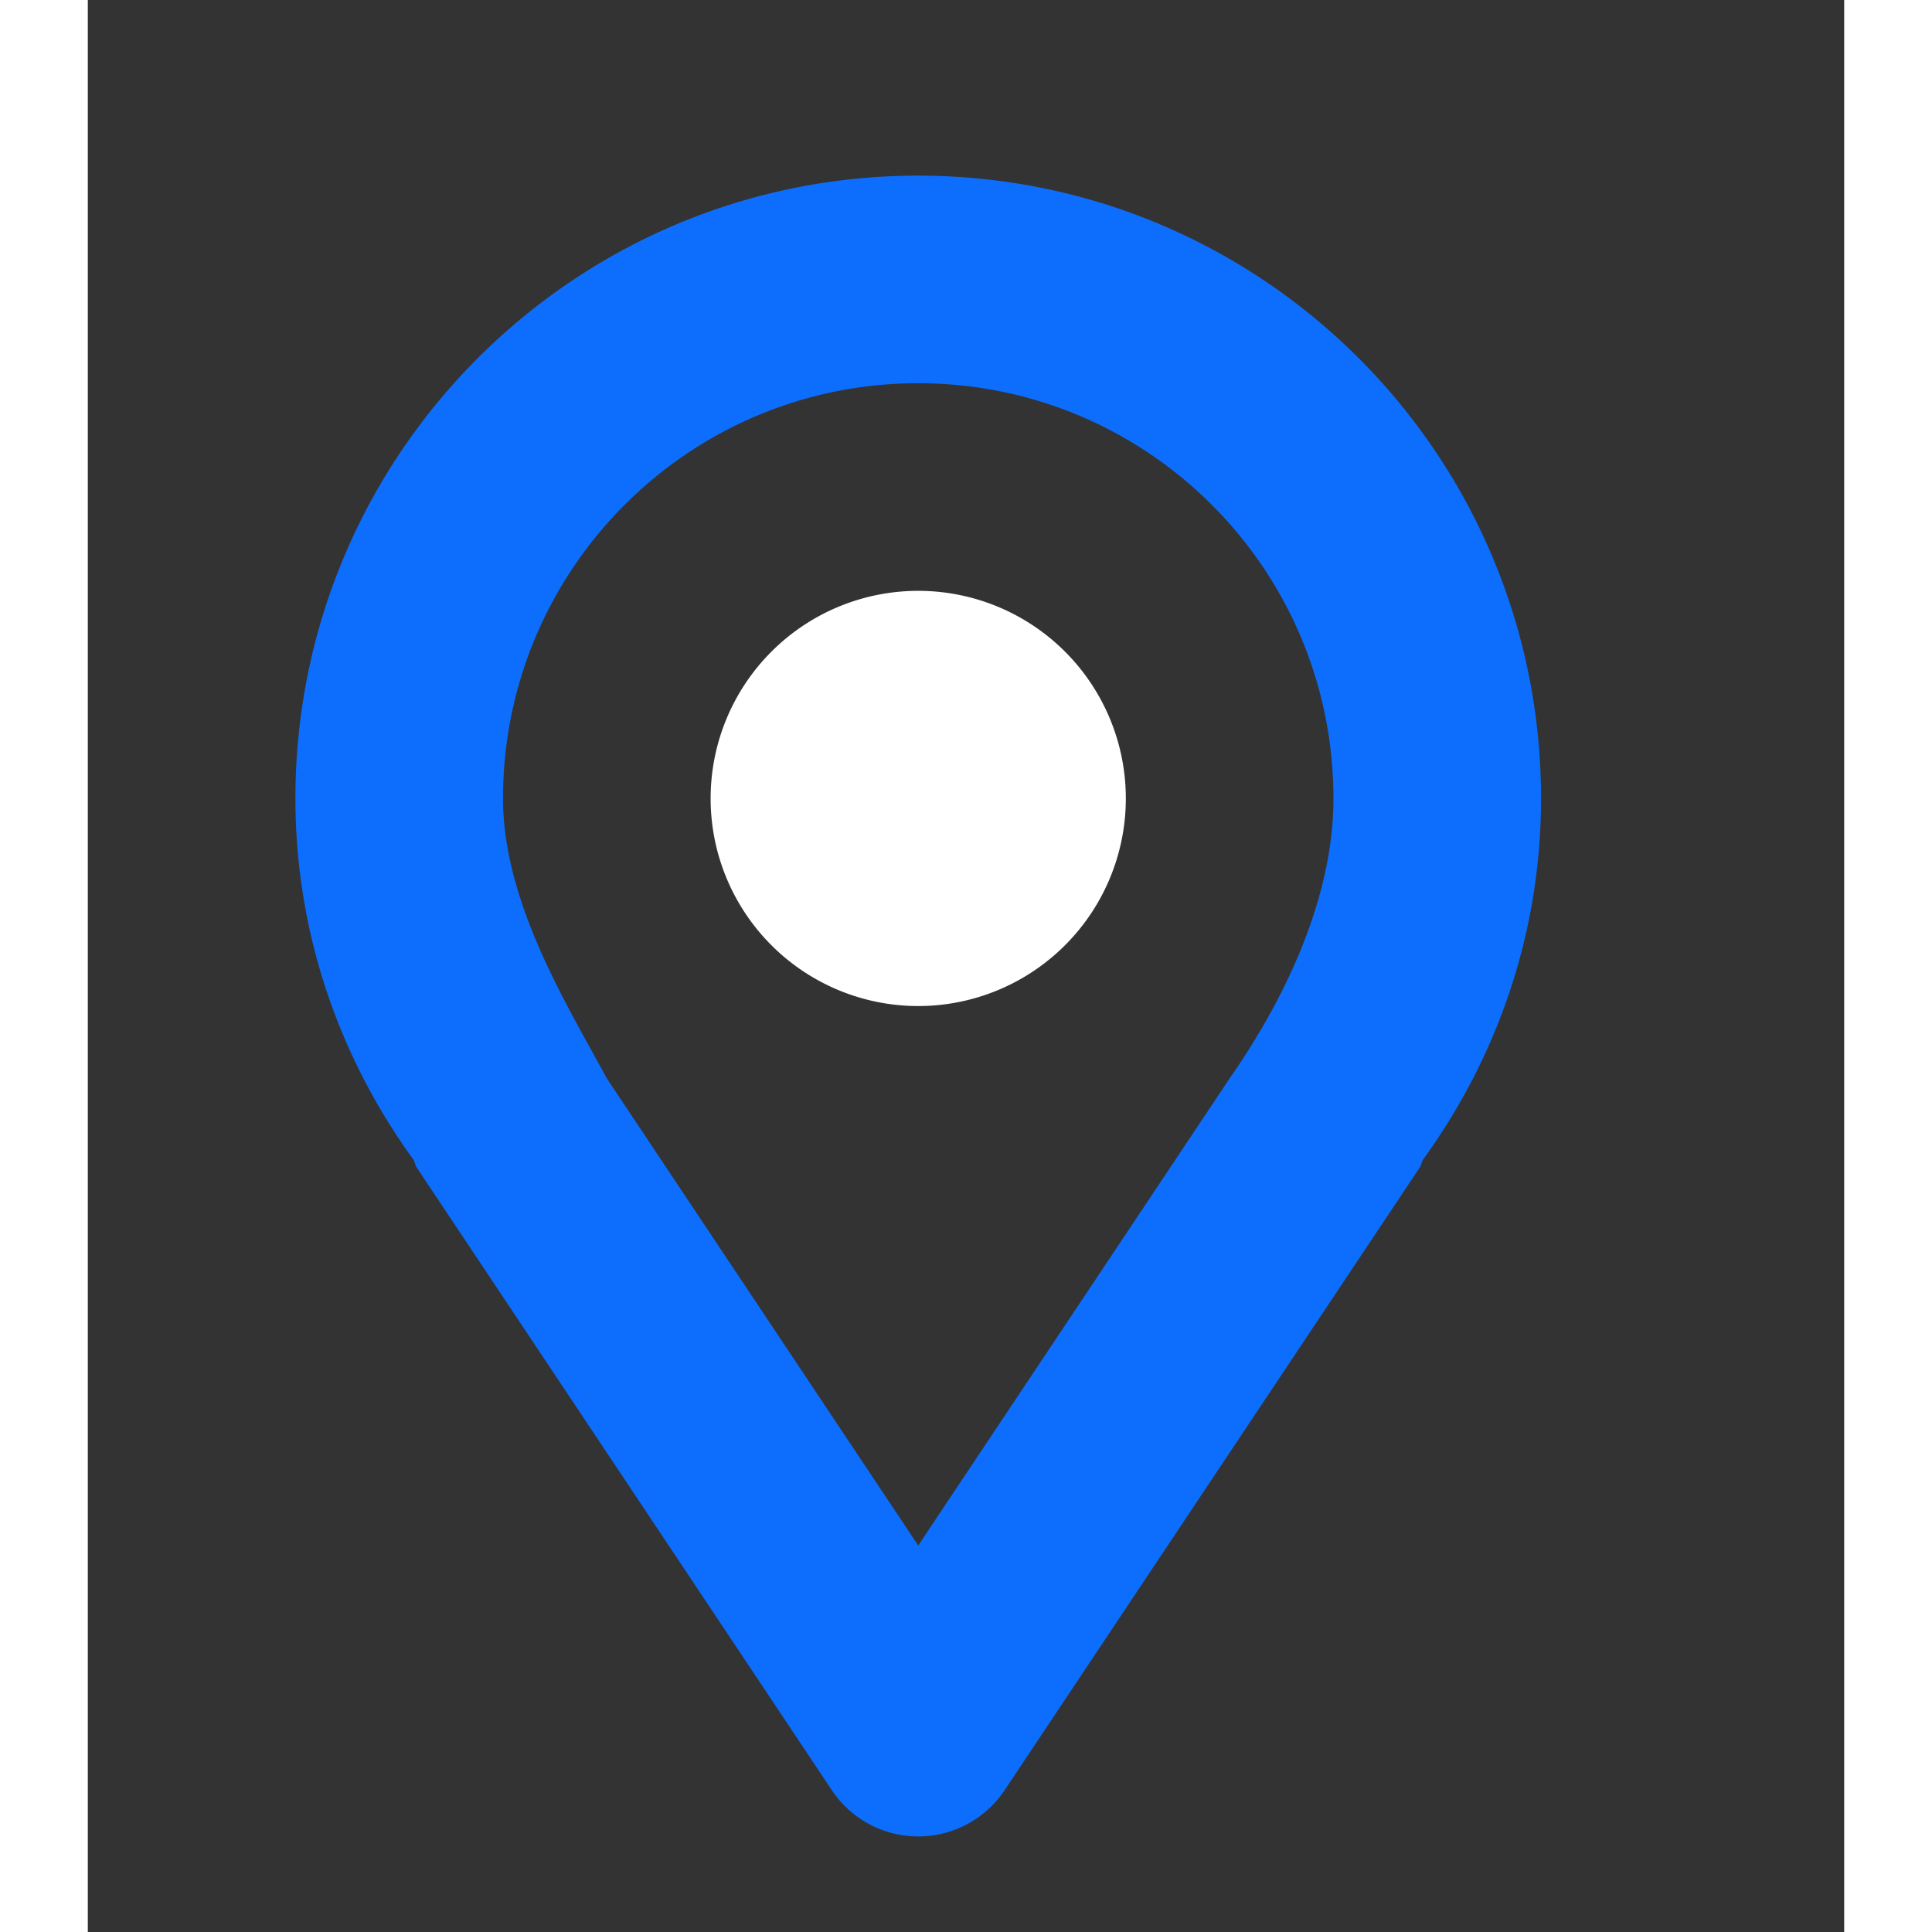
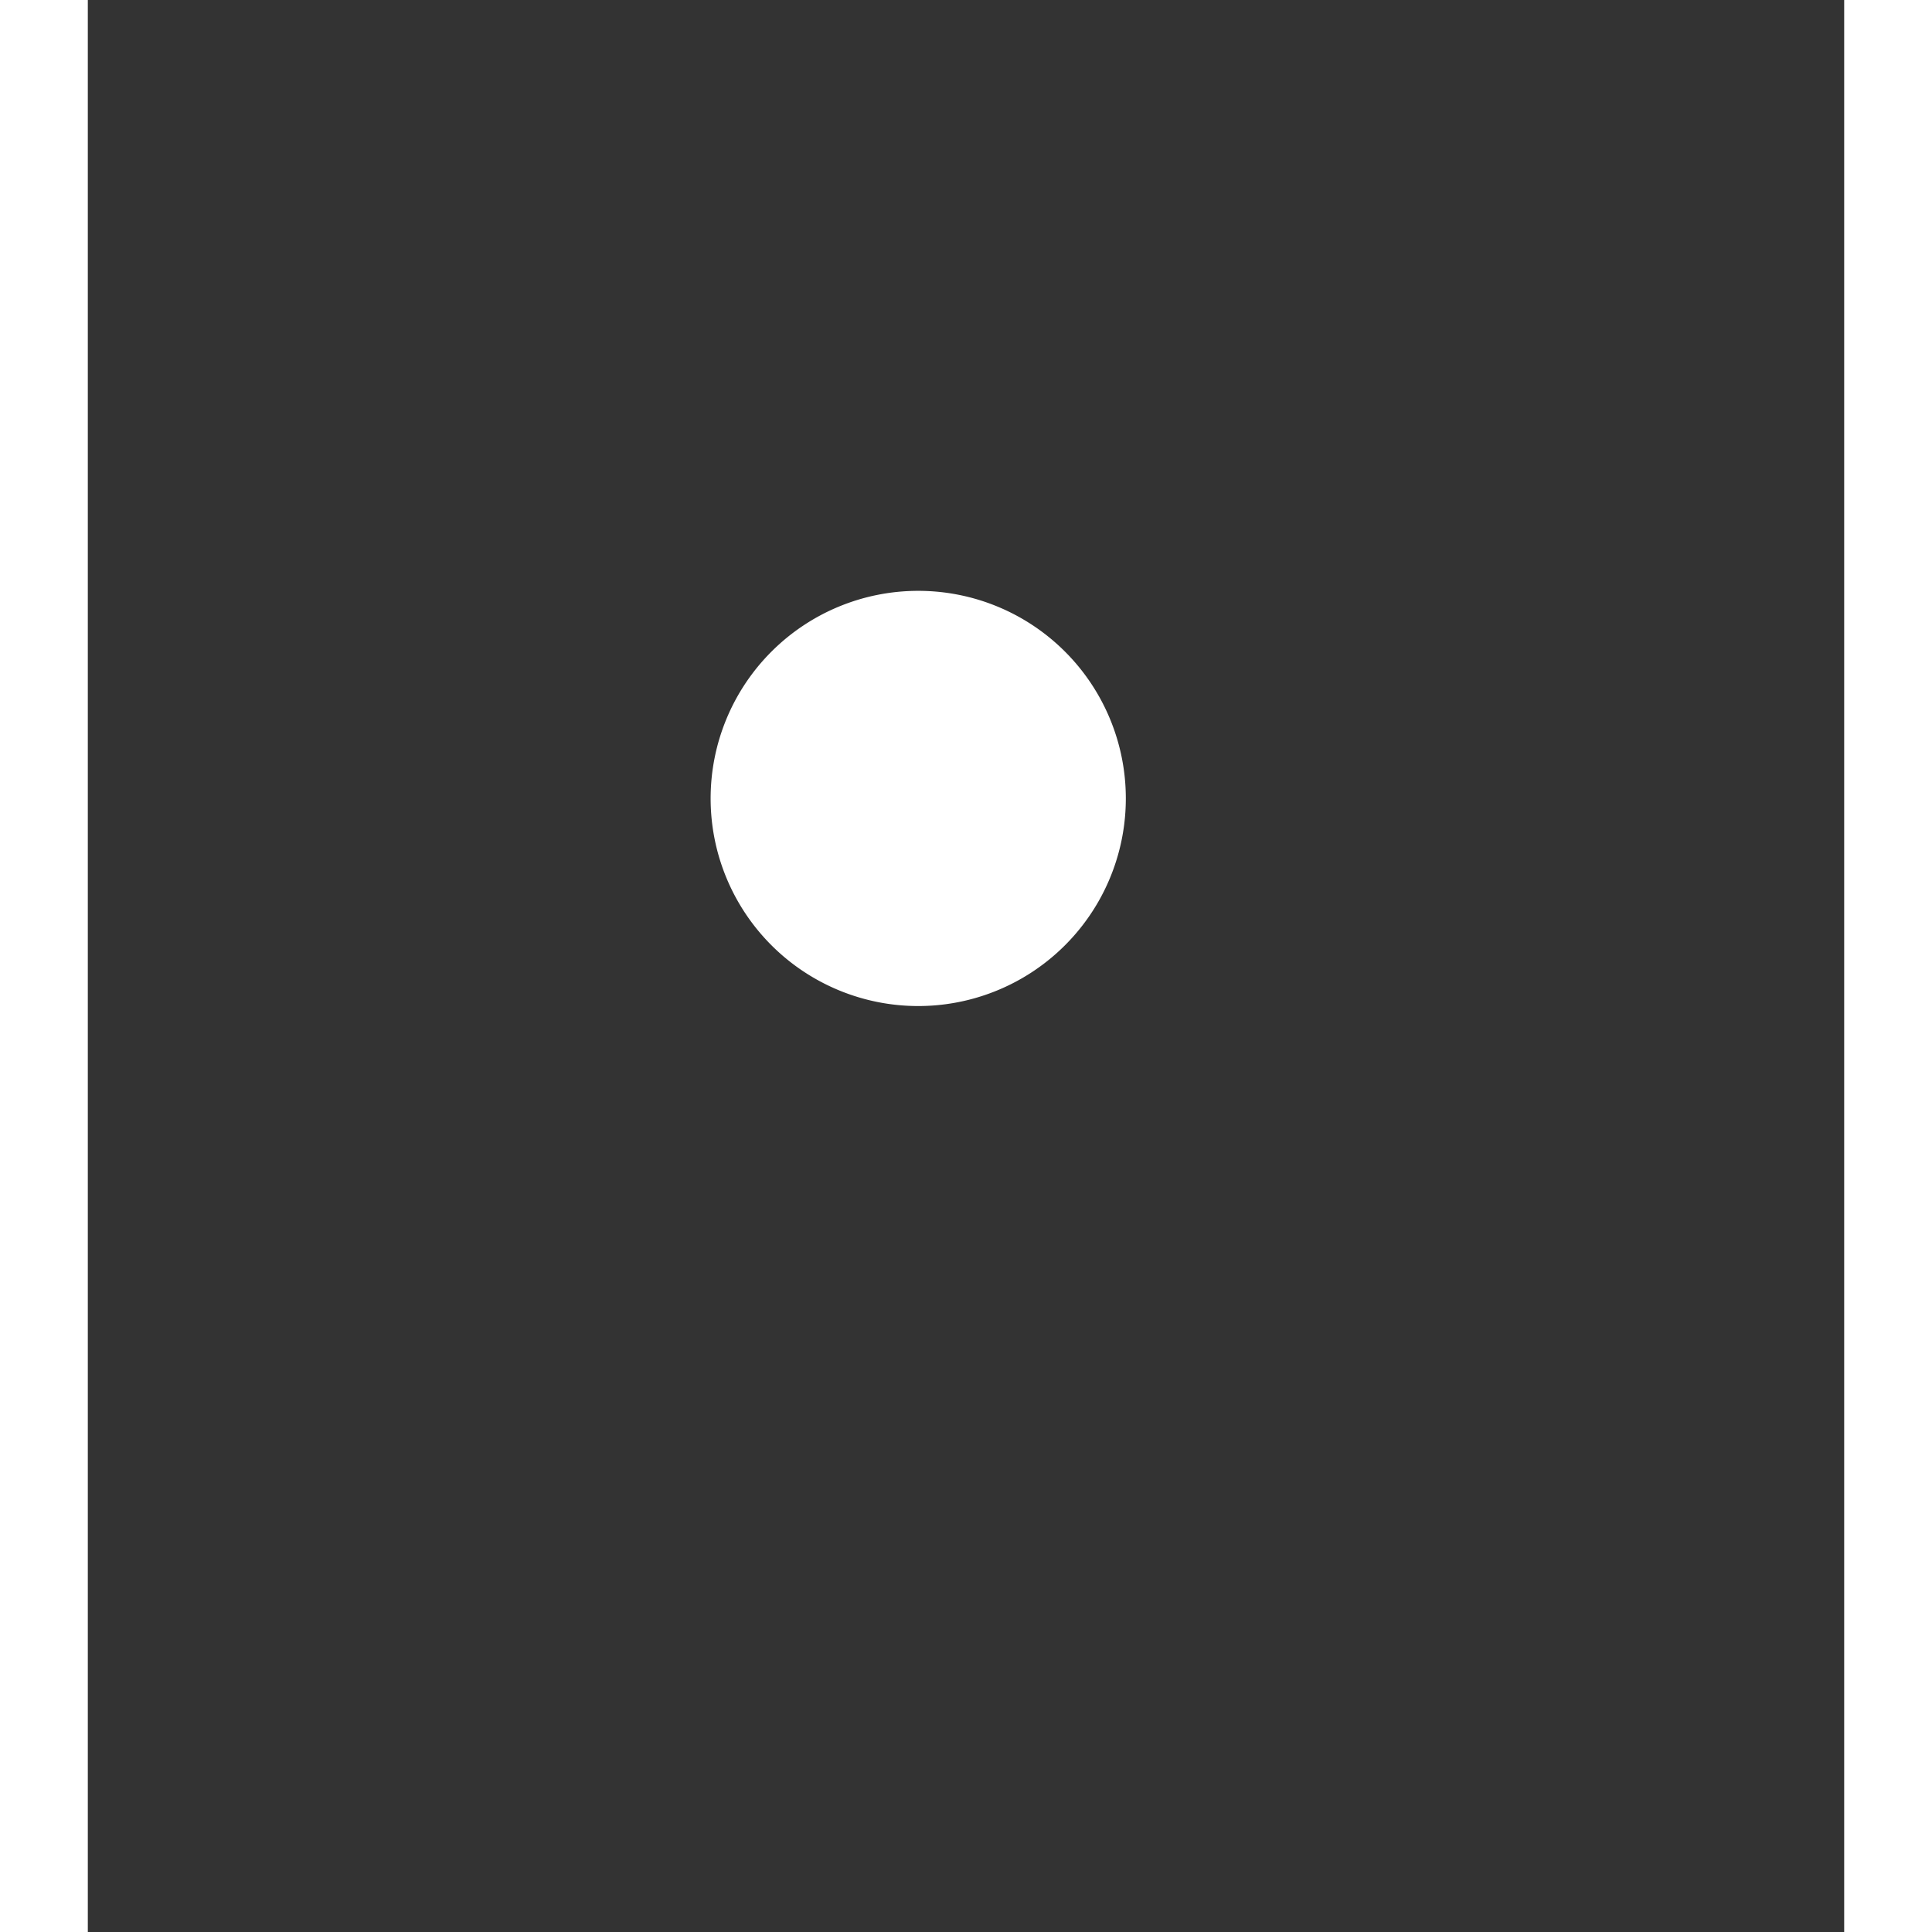
<svg xmlns="http://www.w3.org/2000/svg" version="1.0" width="591" height="591" viewBox="0 -5 50 55" xml:space="preserve">
  <rect x="0" y="-5" width="50" height="55" fill="#333333" stroke="none" />
-   <path d="M23.64 0C13.849 0 5.91 7.939 5.91 17.73c0 3.856 1.264 7.393 3.365 10.291.038.069.044.147.086.213l11.82 17.73a2.955 2.955 0 0 0 4.917 0l11.82-17.73c.044-.066.049-.144.086-.213 2.102-2.898 3.366-6.435 3.366-10.291C41.37 7.939 33.431 0 23.64 0m8.865 25.7L23.64 38.997 14.775 25.7c-1.108-2.06-2.955-4.992-2.955-7.97 0-6.528 5.292-11.82 11.82-11.82s11.82 5.292 11.82 11.82c0 2.978-1.518 5.91-2.955 7.97" fill="#0d6efd" />
  <path fill="#fff" d="M29.55 17.73a5.91 5.91 0 0 1-5.91 5.91 5.91 5.91 0 0 1-5.91-5.91 5.91 5.91 0 0 1 11.82 0" />
</svg>